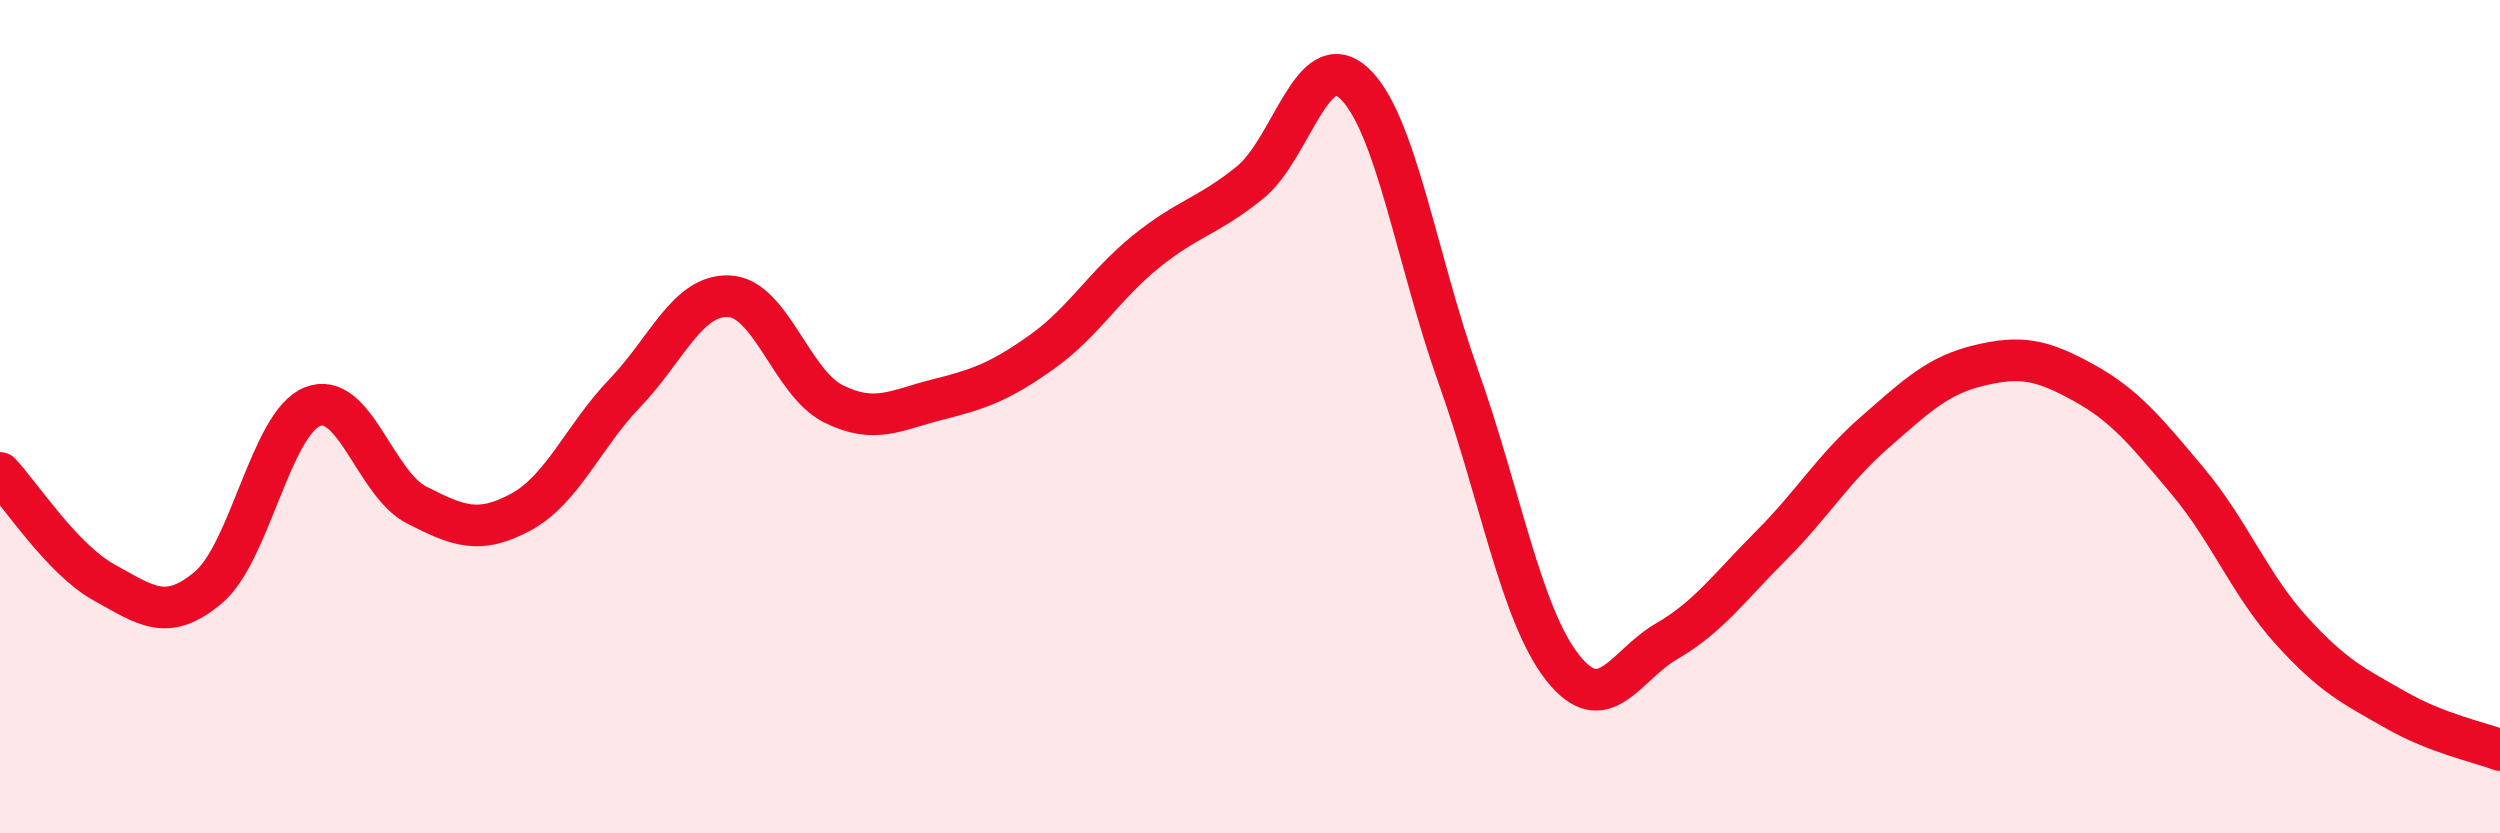
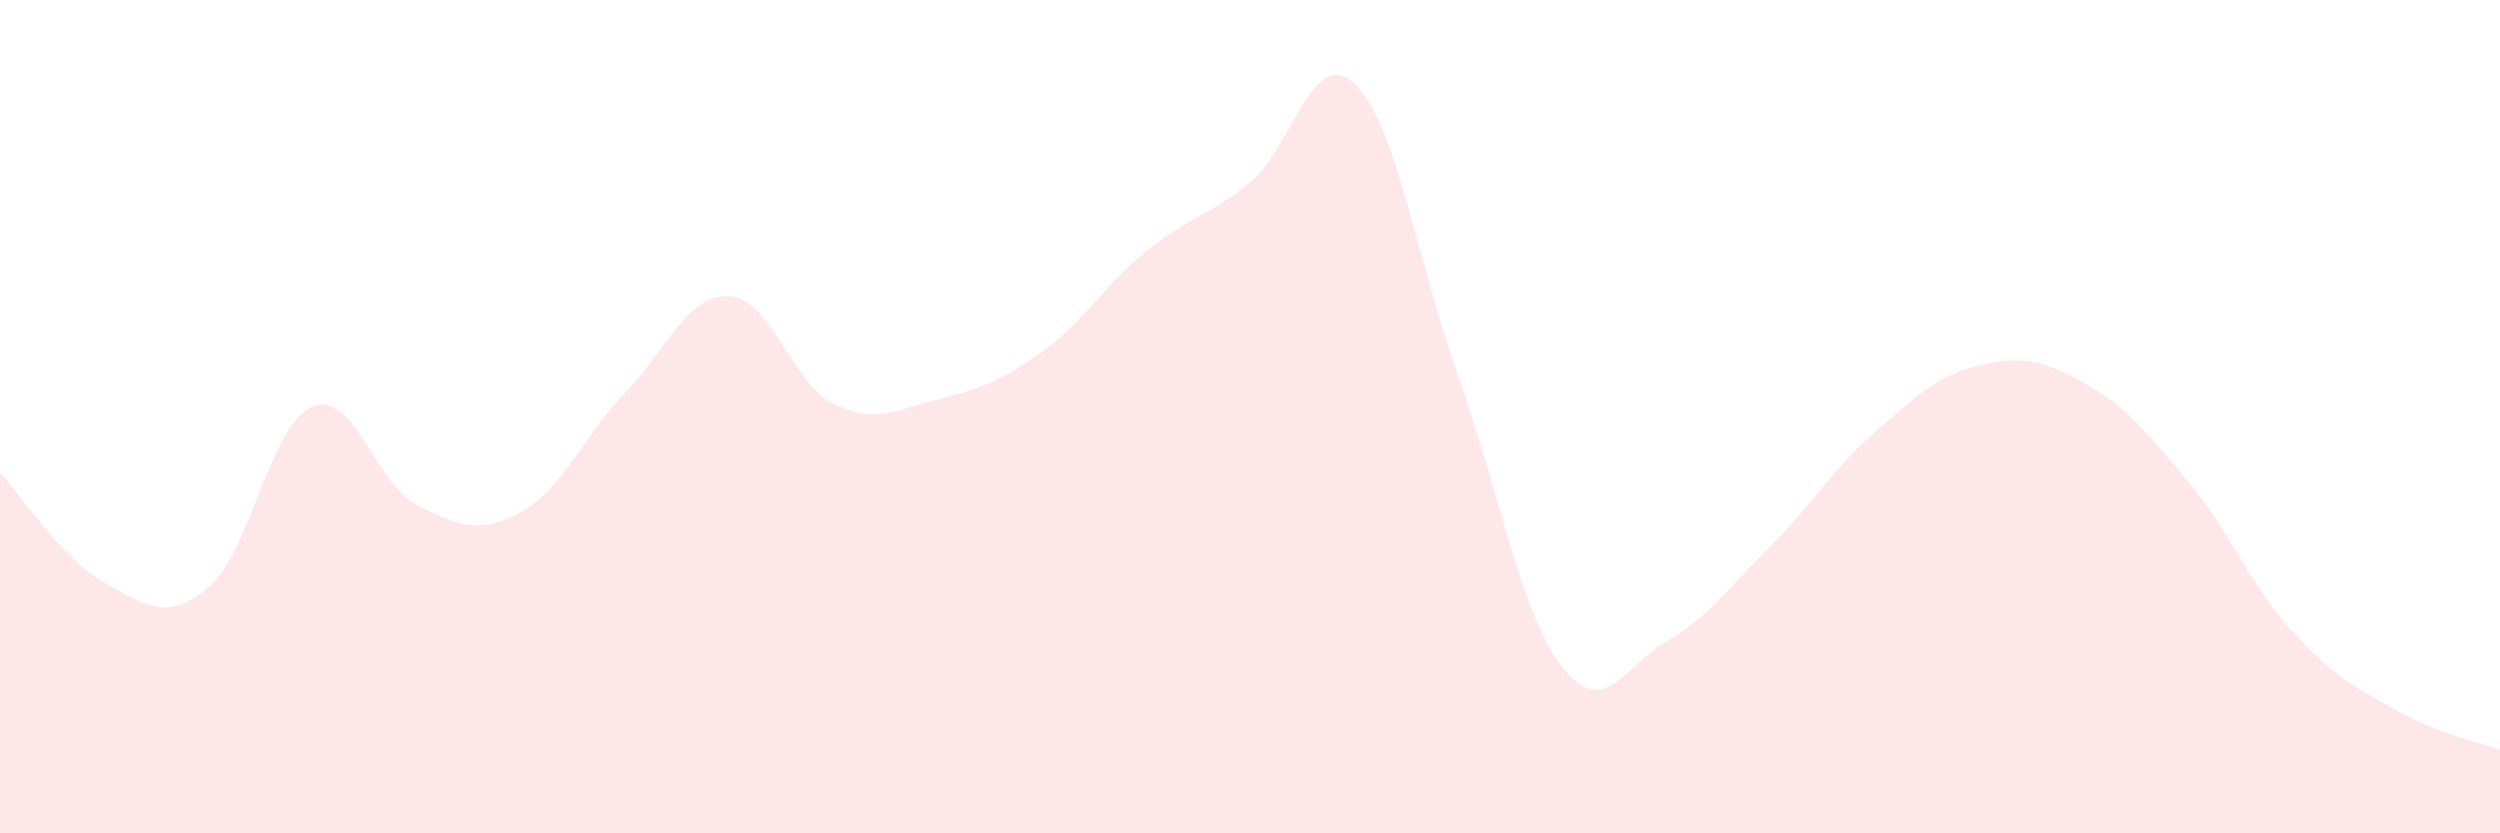
<svg xmlns="http://www.w3.org/2000/svg" width="60" height="20" viewBox="0 0 60 20">
  <path d="M 0,11.35 C 0.5,11.88 1.5,13.43 2.5,13.98 C 3.5,14.53 4,14.94 5,14.1 C 6,13.26 6.5,10.16 7.5,9.76 C 8.5,9.36 9,11.61 10,12.12 C 11,12.63 11.5,12.83 12.5,12.29 C 13.5,11.75 14,10.47 15,9.43 C 16,8.39 16.5,7.06 17.5,7.11 C 18.5,7.16 19,9.19 20,9.69 C 21,10.19 21.5,9.84 22.5,9.59 C 23.5,9.34 24,9.16 25,8.45 C 26,7.74 26.5,6.85 27.5,6.04 C 28.5,5.23 29,5.19 30,4.38 C 31,3.57 31.5,1.07 32.5,2 C 33.5,2.93 34,6.24 35,9.04 C 36,11.84 36.5,14.75 37.5,16.02 C 38.5,17.29 39,15.97 40,15.39 C 41,14.81 41.5,14.1 42.5,13.1 C 43.5,12.1 44,11.24 45,10.37 C 46,9.5 46.5,9.01 47.5,8.77 C 48.5,8.53 49,8.63 50,9.18 C 51,9.73 51.5,10.35 52.5,11.54 C 53.5,12.73 54,14.04 55,15.14 C 56,16.24 56.5,16.47 57.5,17.04 C 58.5,17.61 59.5,17.81 60,18L60 20L0 20Z" fill="#EB0A25" opacity="0.1" stroke-linecap="round" stroke-linejoin="round" />
-   <path d="M 0,11.35 C 0.5,11.88 1.5,13.43 2.5,13.98 C 3.5,14.53 4,14.94 5,14.1 C 6,13.26 6.5,10.16 7.5,9.76 C 8.5,9.36 9,11.61 10,12.12 C 11,12.63 11.5,12.83 12.5,12.29 C 13.5,11.75 14,10.47 15,9.43 C 16,8.39 16.5,7.06 17.5,7.11 C 18.5,7.16 19,9.19 20,9.69 C 21,10.19 21.5,9.84 22.5,9.59 C 23.5,9.34 24,9.16 25,8.45 C 26,7.74 26.5,6.85 27.5,6.04 C 28.5,5.23 29,5.19 30,4.38 C 31,3.57 31.5,1.07 32.5,2 C 33.5,2.93 34,6.24 35,9.04 C 36,11.84 36.5,14.75 37.5,16.02 C 38.5,17.29 39,15.97 40,15.39 C 41,14.81 41.5,14.1 42.5,13.1 C 43.5,12.1 44,11.24 45,10.37 C 46,9.5 46.5,9.01 47.5,8.77 C 48.5,8.53 49,8.63 50,9.18 C 51,9.73 51.5,10.35 52.5,11.54 C 53.5,12.73 54,14.04 55,15.14 C 56,16.24 56.5,16.47 57.5,17.04 C 58.5,17.61 59.5,17.81 60,18" stroke="#EB0A25" stroke-width="1" fill="none" stroke-linecap="round" stroke-linejoin="round" />
</svg>